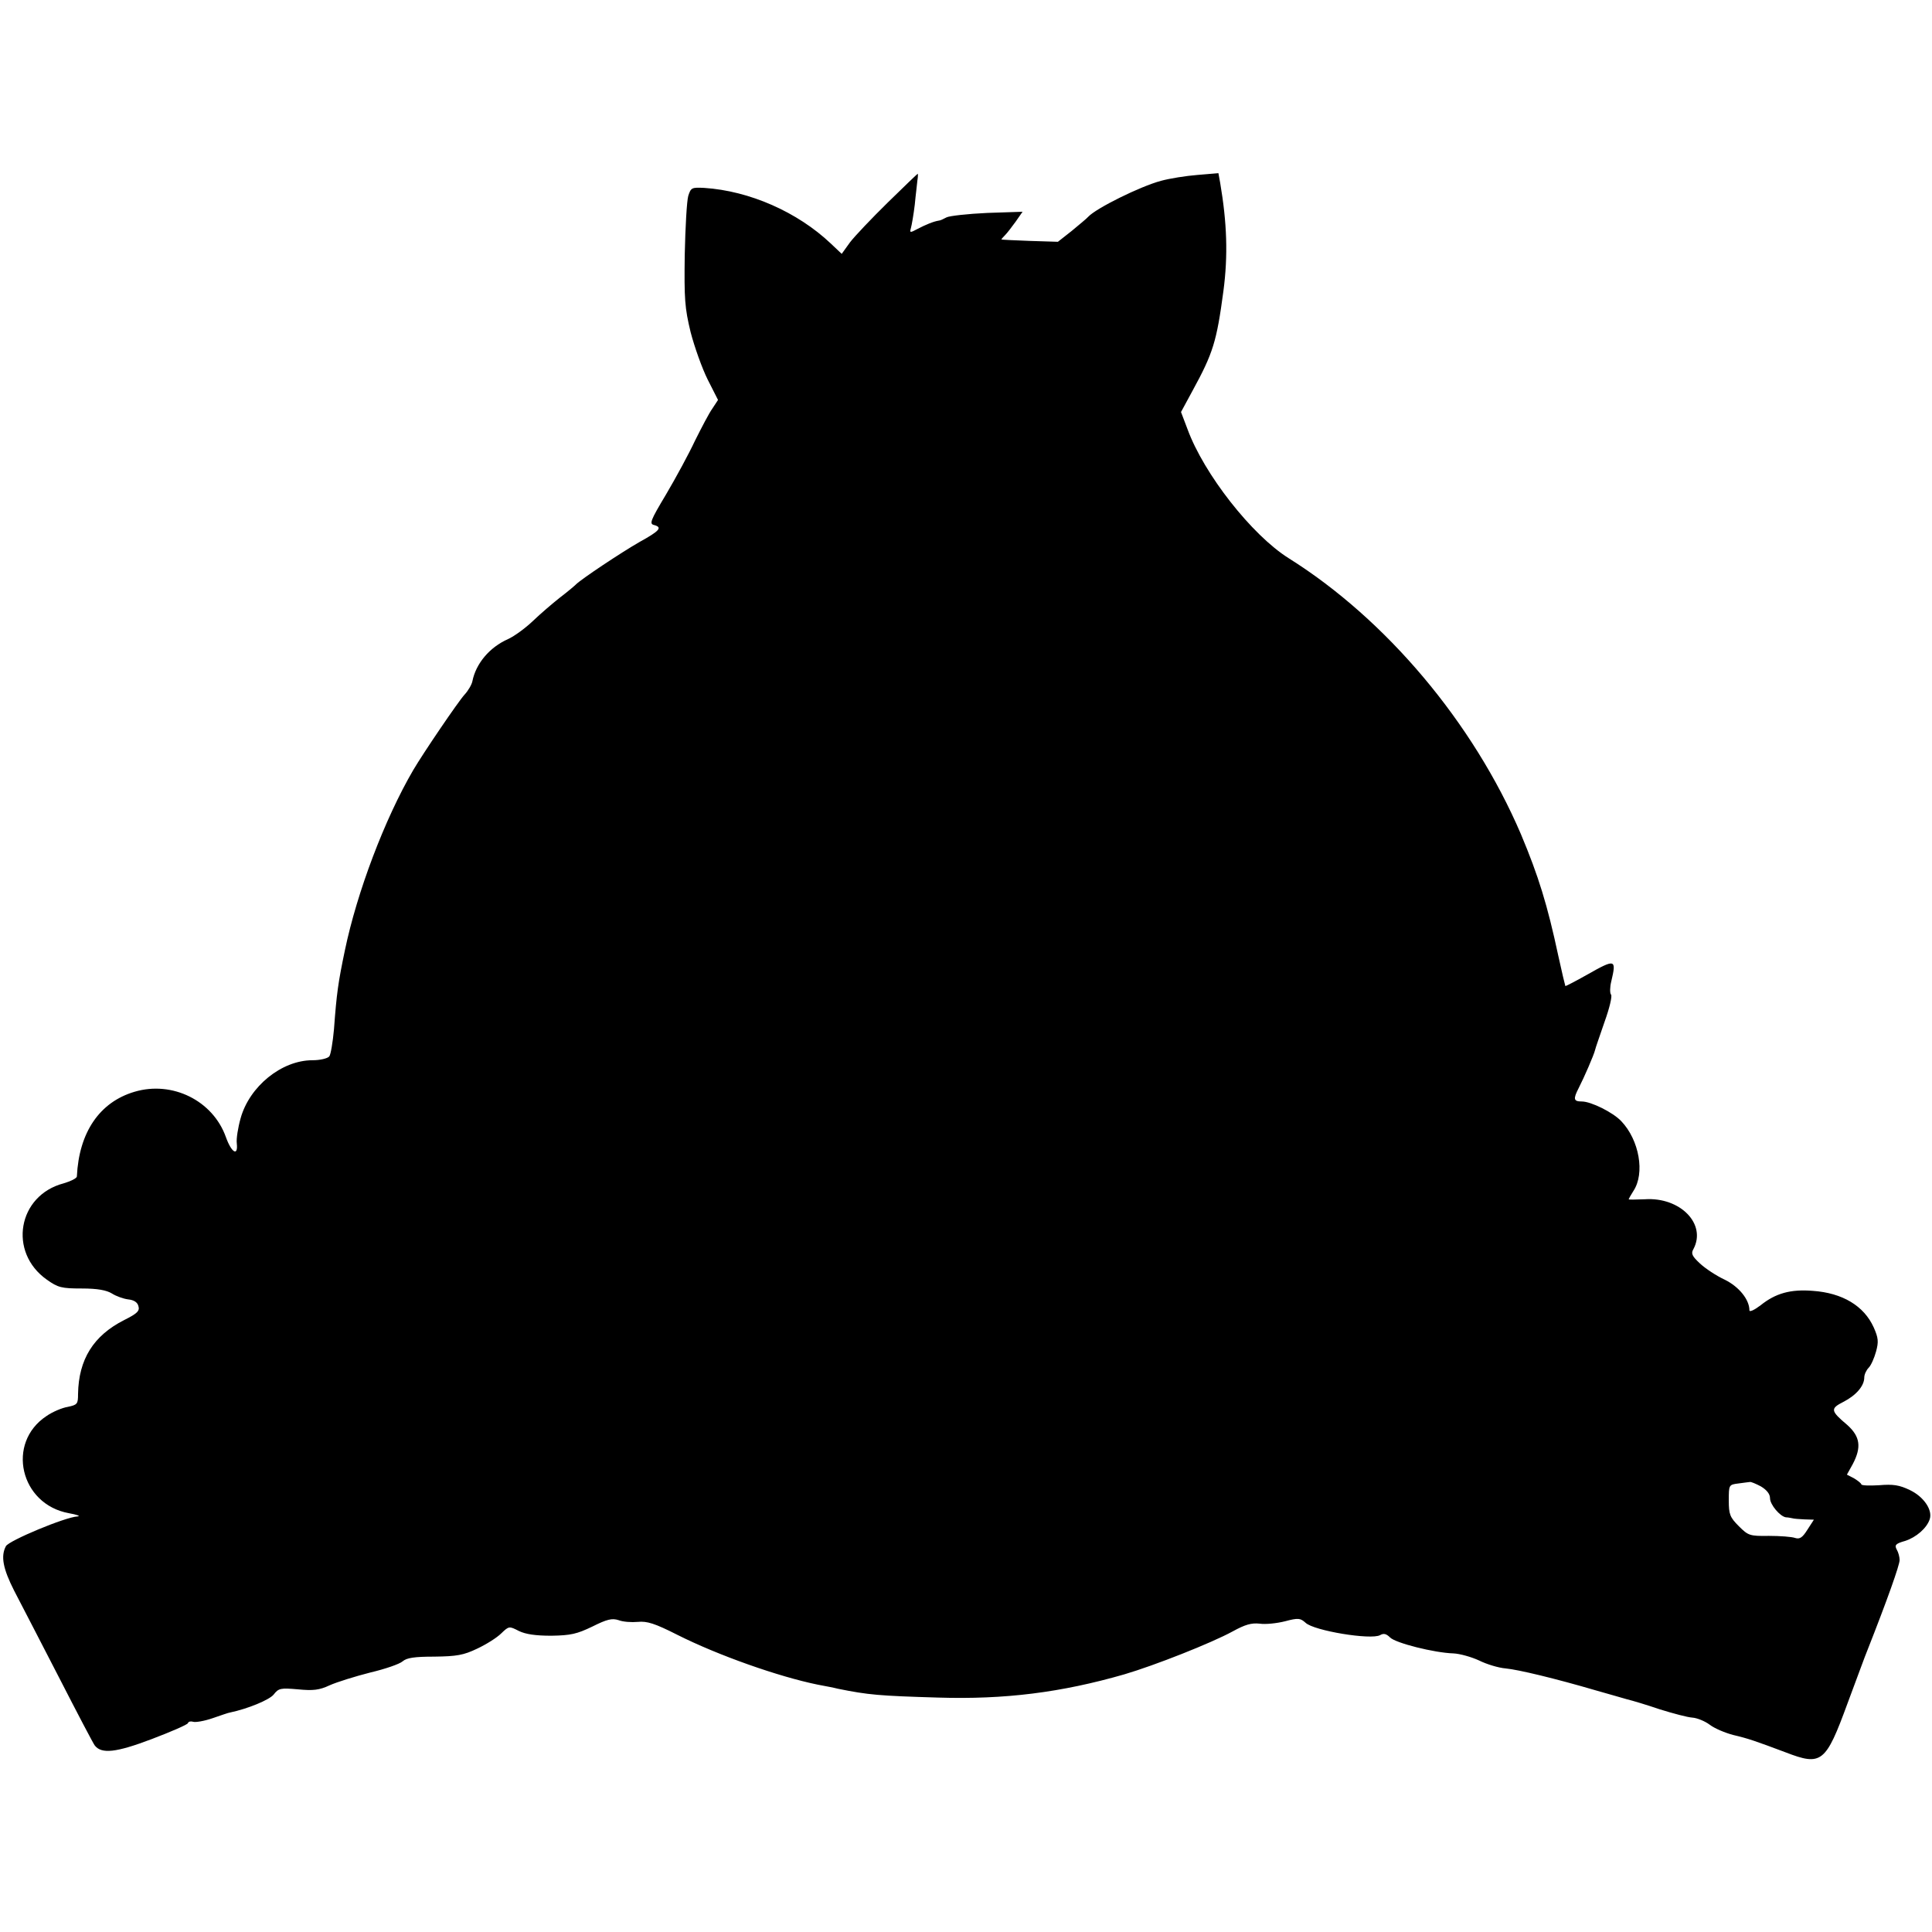
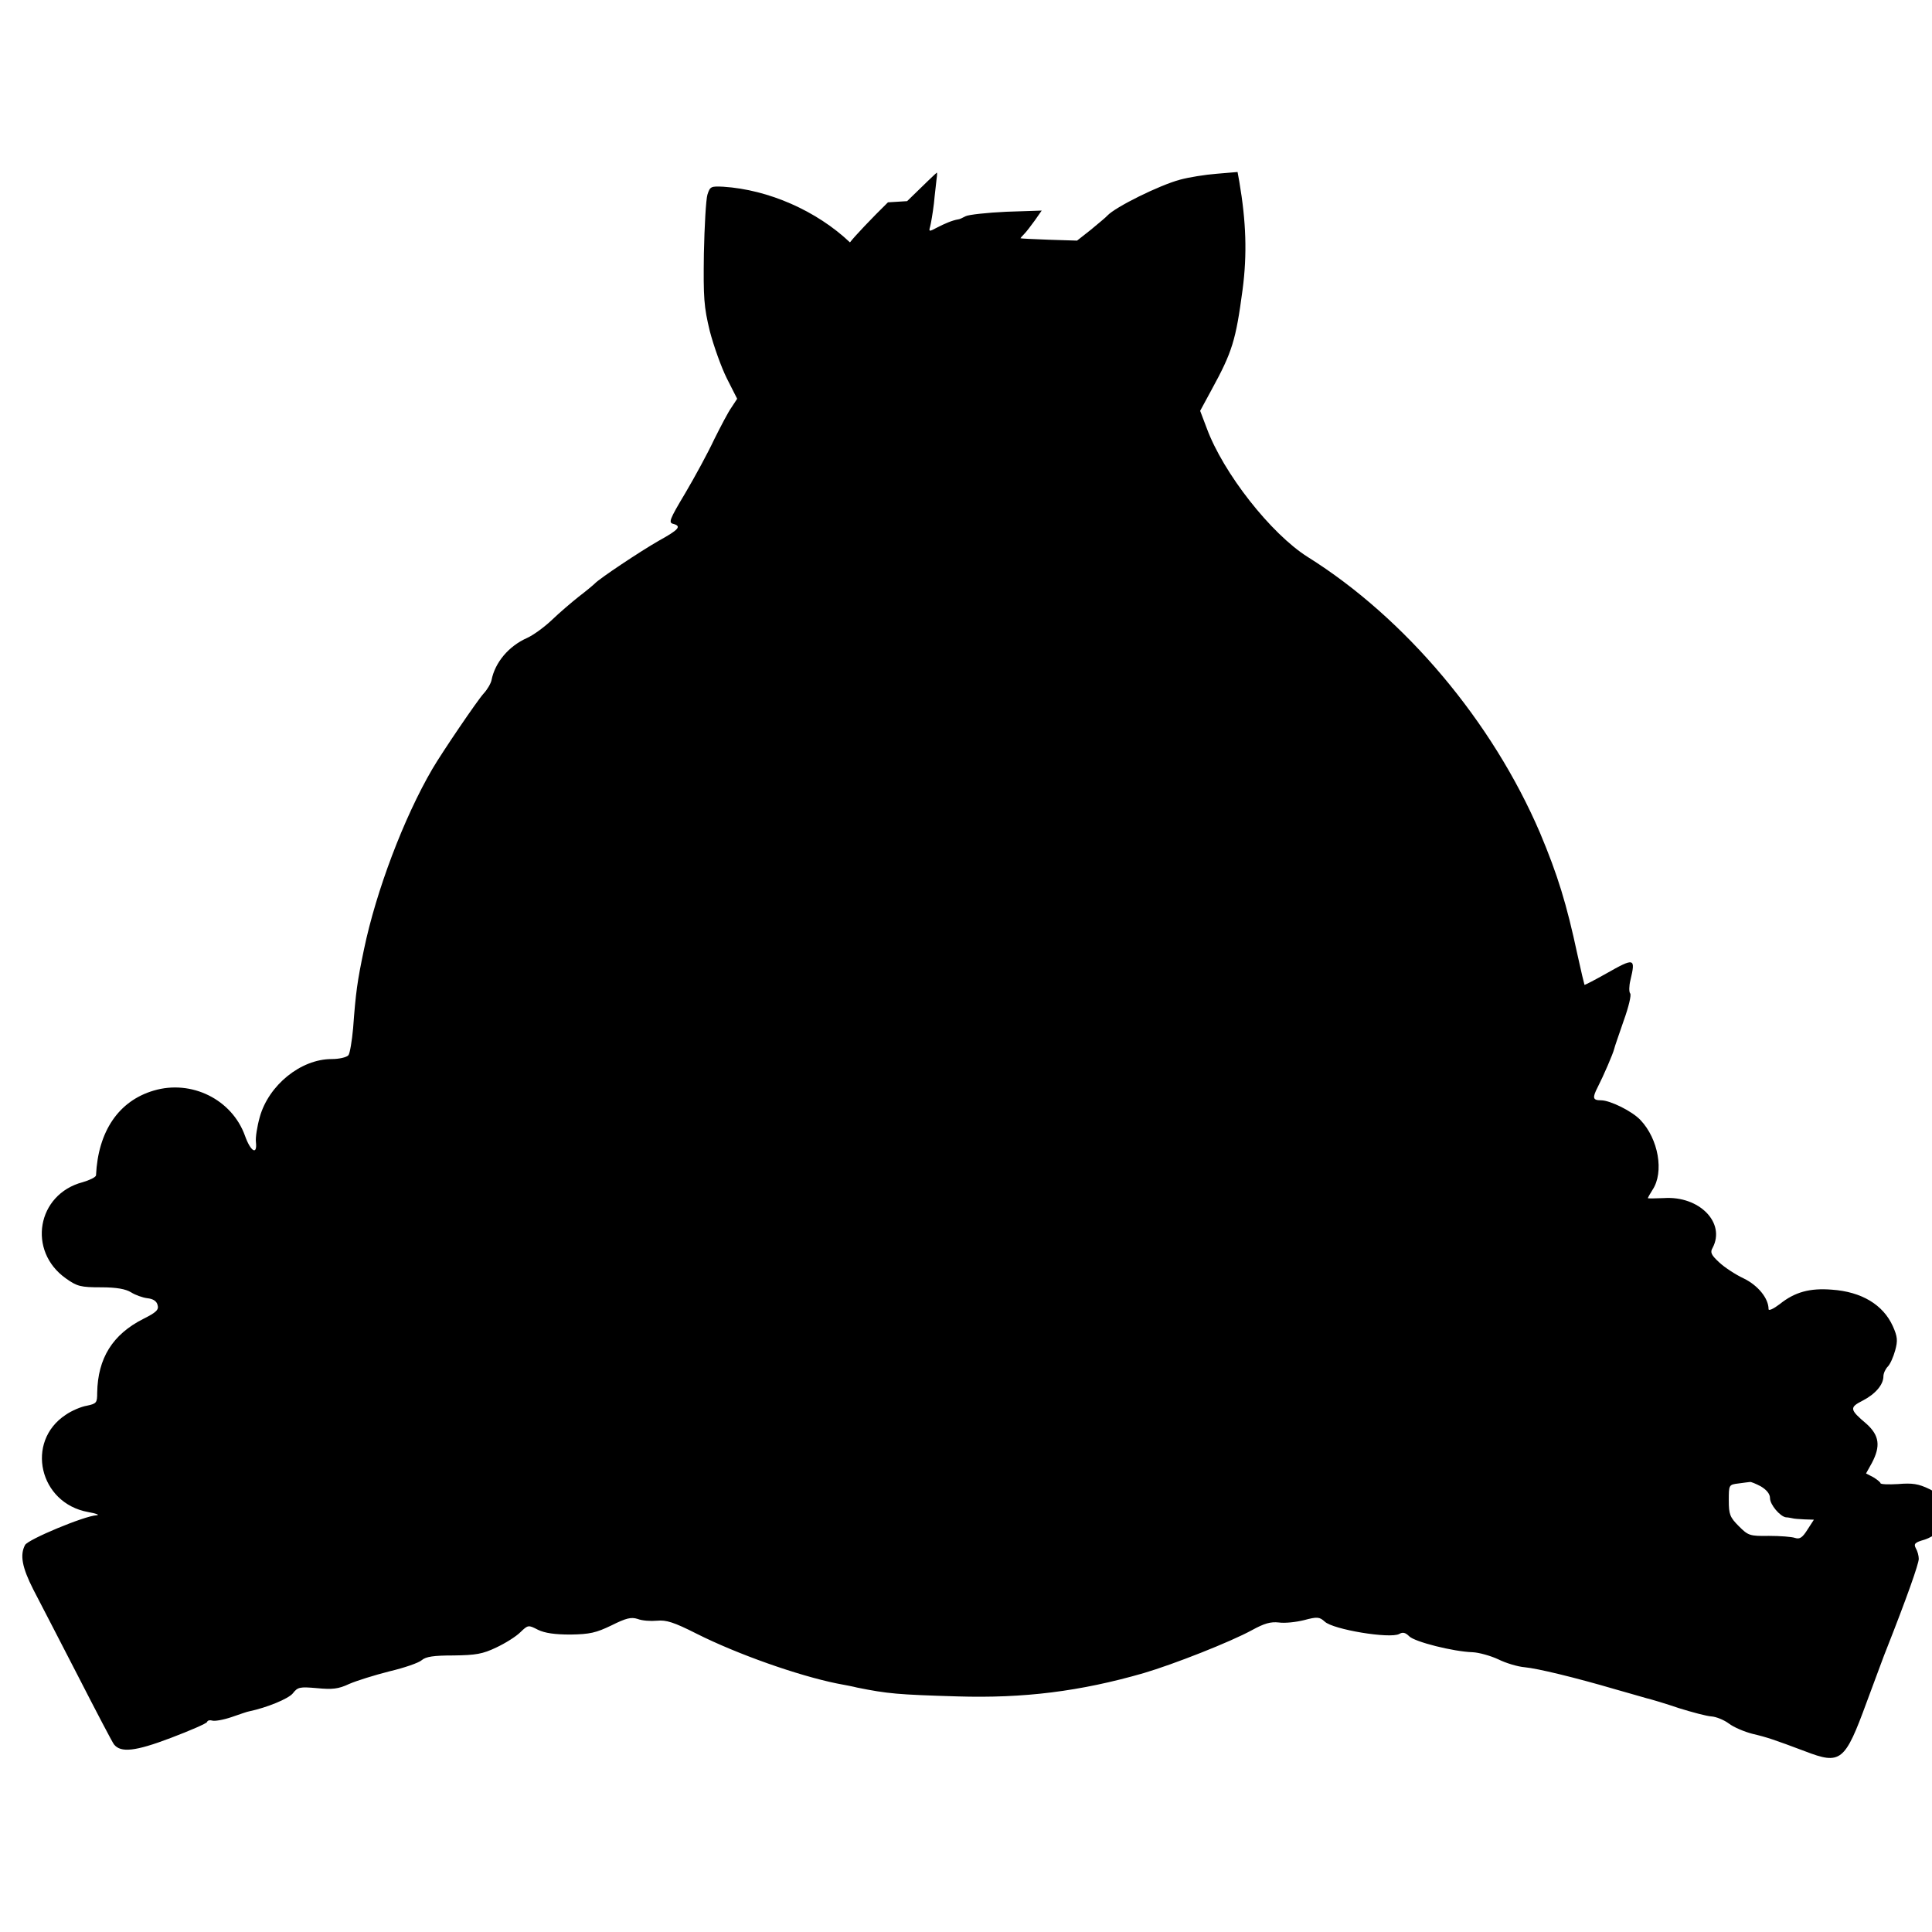
<svg xmlns="http://www.w3.org/2000/svg" version="1.0" width="656pt" height="656pt" viewBox="0 0 656 656" preserveAspectRatio="xMidYMid meet">
  <g transform="translate(0,656) scale(0.1,-0.1)" fill="#000000" stroke="none">
-     <path d="M3015 5873 c-55 -54 -113 -115 -129 -136 l-28 -39 -37 35 c-113 107 -276 179 -430 189 -42 2 -45 1 -54 -27 -5 -17 -10 -106 -12 -200 -2 -151 0 -180 20 -263 13 -50 39 -123 58 -161 l35 -69 -19 -29 c-11 -15 -37 -65 -59 -109 -21 -45 -65 -126 -98 -182 -55 -92 -58 -101 -40 -105 28 -8 17 -20 -50 -57 -63 -36 -201 -128 -217 -145 -5 -5 -30 -26 -55 -45 -24 -19 -65 -54 -90 -78 -25 -24 -63 -52 -85 -62 -63 -28 -109 -83 -121 -143 -2 -11 -14 -32 -27 -46 -21 -23 -140 -198 -174 -256 -97 -166 -191 -415 -232 -612 -23 -110 -28 -146 -37 -268 -4 -44 -11 -86 -16 -92 -6 -7 -31 -13 -57 -13 -105 0 -214 -89 -244 -197 -9 -32 -15 -70 -13 -85 5 -46 -18 -32 -37 21 -44 124 -182 192 -310 154 -119 -35 -189 -138 -196 -288 -1 -6 -21 -16 -45 -23 -156 -41 -189 -234 -57 -327 38 -27 50 -30 119 -30 54 0 84 -6 102 -17 14 -9 39 -18 55 -20 20 -2 32 -10 35 -23 5 -16 -4 -25 -48 -47 -105 -53 -155 -134 -157 -251 0 -34 -2 -37 -35 -44 -19 -3 -52 -17 -72 -31 -138 -91 -90 -300 76 -330 28 -5 41 -10 29 -11 -41 -2 -233 -82 -243 -101 -18 -34 -10 -76 28 -151 21 -41 90 -173 152 -294 62 -121 117 -226 122 -232 23 -29 72 -24 193 22 66 25 121 49 123 54 2 6 10 7 17 5 8 -3 38 2 67 12 29 10 55 19 58 19 62 13 134 43 149 61 17 22 24 23 82 18 52 -5 73 -3 109 14 25 11 86 30 137 43 51 12 100 29 110 38 14 12 40 16 108 16 76 1 99 5 145 27 30 14 67 37 82 52 26 25 27 25 60 8 23 -11 56 -16 110 -16 66 1 87 6 139 31 50 25 67 29 89 22 15 -6 44 -8 66 -6 31 3 57 -5 134 -44 139 -70 344 -142 476 -169 27 -5 58 -11 69 -14 104 -21 139 -24 340 -30 226 -7 418 17 633 79 102 30 295 106 368 146 42 23 63 29 91 26 20 -3 58 1 86 8 45 12 52 11 70 -5 28 -27 222 -59 253 -42 12 7 21 5 34 -8 19 -19 150 -52 215 -54 22 -1 61 -12 87 -24 26 -13 66 -25 90 -27 43 -4 168 -34 308 -75 41 -12 89 -25 105 -30 17 -4 67 -19 111 -34 45 -14 94 -27 110 -28 16 -1 43 -12 59 -24 17 -13 53 -28 80 -35 51 -12 74 -20 178 -59 122 -47 136 -36 210 166 33 88 62 168 67 179 69 175 110 291 110 308 0 10 -4 26 -10 36 -8 15 -3 20 29 29 37 12 73 43 83 73 11 31 -19 76 -66 99 -37 18 -58 21 -106 17 -33 -2 -60 -1 -60 3 0 3 -11 12 -24 20 l-25 13 20 36 c30 57 25 93 -18 132 -58 49 -59 56 -14 79 43 22 71 54 71 83 0 10 7 25 15 33 8 8 19 33 25 55 9 33 8 46 -8 82 -33 73 -106 117 -207 124 -75 6 -126 -8 -177 -49 -21 -16 -38 -24 -38 -17 0 36 -35 80 -84 104 -28 13 -66 38 -84 55 -27 25 -31 34 -22 49 45 85 -45 177 -165 169 -30 -1 -55 -2 -55 0 0 1 7 14 16 28 40 60 20 173 -41 237 -28 30 -103 67 -134 67 -28 0 -30 8 -11 45 19 37 52 113 56 130 1 6 16 48 32 95 17 47 27 89 22 93 -4 5 -4 25 1 45 18 76 14 77 -83 22 -39 -22 -72 -39 -73 -38 -1 2 -12 48 -24 103 -37 173 -67 270 -127 413 -162 378 -457 729 -789 937 -124 78 -287 285 -343 438 l-22 58 39 72 c70 128 82 167 105 339 16 121 12 232 -11 367 l-6 33 -71 -6 c-39 -3 -95 -12 -124 -20 -71 -19 -220 -93 -247 -122 -5 -6 -31 -27 -56 -48 l-47 -37 -96 3 c-53 2 -96 4 -96 5 0 1 6 8 13 15 7 7 23 28 36 46 l23 33 -120 -4 c-66 -3 -128 -10 -138 -15 -11 -6 -22 -11 -26 -11 -19 -3 -45 -14 -72 -28 -26 -14 -28 -14 -23 3 3 11 9 46 13 79 3 33 8 70 9 83 2 12 2 22 1 22 -1 0 -47 -44 -101 -97z m2964 -4360 c20 -12 31 -26 31 -40 0 -22 34 -62 54 -65 6 0 16 -2 21 -3 6 -2 24 -3 42 -4 l32 -1 -22 -34 c-17 -27 -26 -33 -42 -28 -11 4 -51 7 -89 7 -65 -1 -70 1 -102 33 -30 30 -34 40 -34 87 0 53 0 54 33 58 17 2 35 5 39 5 3 1 20 -6 37 -15z" />
+     <path d="M3015 5873 c-55 -54 -113 -115 -129 -136 c-113 107 -276 179 -430 189 -42 2 -45 1 -54 -27 -5 -17 -10 -106 -12 -200 -2 -151 0 -180 20 -263 13 -50 39 -123 58 -161 l35 -69 -19 -29 c-11 -15 -37 -65 -59 -109 -21 -45 -65 -126 -98 -182 -55 -92 -58 -101 -40 -105 28 -8 17 -20 -50 -57 -63 -36 -201 -128 -217 -145 -5 -5 -30 -26 -55 -45 -24 -19 -65 -54 -90 -78 -25 -24 -63 -52 -85 -62 -63 -28 -109 -83 -121 -143 -2 -11 -14 -32 -27 -46 -21 -23 -140 -198 -174 -256 -97 -166 -191 -415 -232 -612 -23 -110 -28 -146 -37 -268 -4 -44 -11 -86 -16 -92 -6 -7 -31 -13 -57 -13 -105 0 -214 -89 -244 -197 -9 -32 -15 -70 -13 -85 5 -46 -18 -32 -37 21 -44 124 -182 192 -310 154 -119 -35 -189 -138 -196 -288 -1 -6 -21 -16 -45 -23 -156 -41 -189 -234 -57 -327 38 -27 50 -30 119 -30 54 0 84 -6 102 -17 14 -9 39 -18 55 -20 20 -2 32 -10 35 -23 5 -16 -4 -25 -48 -47 -105 -53 -155 -134 -157 -251 0 -34 -2 -37 -35 -44 -19 -3 -52 -17 -72 -31 -138 -91 -90 -300 76 -330 28 -5 41 -10 29 -11 -41 -2 -233 -82 -243 -101 -18 -34 -10 -76 28 -151 21 -41 90 -173 152 -294 62 -121 117 -226 122 -232 23 -29 72 -24 193 22 66 25 121 49 123 54 2 6 10 7 17 5 8 -3 38 2 67 12 29 10 55 19 58 19 62 13 134 43 149 61 17 22 24 23 82 18 52 -5 73 -3 109 14 25 11 86 30 137 43 51 12 100 29 110 38 14 12 40 16 108 16 76 1 99 5 145 27 30 14 67 37 82 52 26 25 27 25 60 8 23 -11 56 -16 110 -16 66 1 87 6 139 31 50 25 67 29 89 22 15 -6 44 -8 66 -6 31 3 57 -5 134 -44 139 -70 344 -142 476 -169 27 -5 58 -11 69 -14 104 -21 139 -24 340 -30 226 -7 418 17 633 79 102 30 295 106 368 146 42 23 63 29 91 26 20 -3 58 1 86 8 45 12 52 11 70 -5 28 -27 222 -59 253 -42 12 7 21 5 34 -8 19 -19 150 -52 215 -54 22 -1 61 -12 87 -24 26 -13 66 -25 90 -27 43 -4 168 -34 308 -75 41 -12 89 -25 105 -30 17 -4 67 -19 111 -34 45 -14 94 -27 110 -28 16 -1 43 -12 59 -24 17 -13 53 -28 80 -35 51 -12 74 -20 178 -59 122 -47 136 -36 210 166 33 88 62 168 67 179 69 175 110 291 110 308 0 10 -4 26 -10 36 -8 15 -3 20 29 29 37 12 73 43 83 73 11 31 -19 76 -66 99 -37 18 -58 21 -106 17 -33 -2 -60 -1 -60 3 0 3 -11 12 -24 20 l-25 13 20 36 c30 57 25 93 -18 132 -58 49 -59 56 -14 79 43 22 71 54 71 83 0 10 7 25 15 33 8 8 19 33 25 55 9 33 8 46 -8 82 -33 73 -106 117 -207 124 -75 6 -126 -8 -177 -49 -21 -16 -38 -24 -38 -17 0 36 -35 80 -84 104 -28 13 -66 38 -84 55 -27 25 -31 34 -22 49 45 85 -45 177 -165 169 -30 -1 -55 -2 -55 0 0 1 7 14 16 28 40 60 20 173 -41 237 -28 30 -103 67 -134 67 -28 0 -30 8 -11 45 19 37 52 113 56 130 1 6 16 48 32 95 17 47 27 89 22 93 -4 5 -4 25 1 45 18 76 14 77 -83 22 -39 -22 -72 -39 -73 -38 -1 2 -12 48 -24 103 -37 173 -67 270 -127 413 -162 378 -457 729 -789 937 -124 78 -287 285 -343 438 l-22 58 39 72 c70 128 82 167 105 339 16 121 12 232 -11 367 l-6 33 -71 -6 c-39 -3 -95 -12 -124 -20 -71 -19 -220 -93 -247 -122 -5 -6 -31 -27 -56 -48 l-47 -37 -96 3 c-53 2 -96 4 -96 5 0 1 6 8 13 15 7 7 23 28 36 46 l23 33 -120 -4 c-66 -3 -128 -10 -138 -15 -11 -6 -22 -11 -26 -11 -19 -3 -45 -14 -72 -28 -26 -14 -28 -14 -23 3 3 11 9 46 13 79 3 33 8 70 9 83 2 12 2 22 1 22 -1 0 -47 -44 -101 -97z m2964 -4360 c20 -12 31 -26 31 -40 0 -22 34 -62 54 -65 6 0 16 -2 21 -3 6 -2 24 -3 42 -4 l32 -1 -22 -34 c-17 -27 -26 -33 -42 -28 -11 4 -51 7 -89 7 -65 -1 -70 1 -102 33 -30 30 -34 40 -34 87 0 53 0 54 33 58 17 2 35 5 39 5 3 1 20 -6 37 -15z" />
  </g>
</svg>